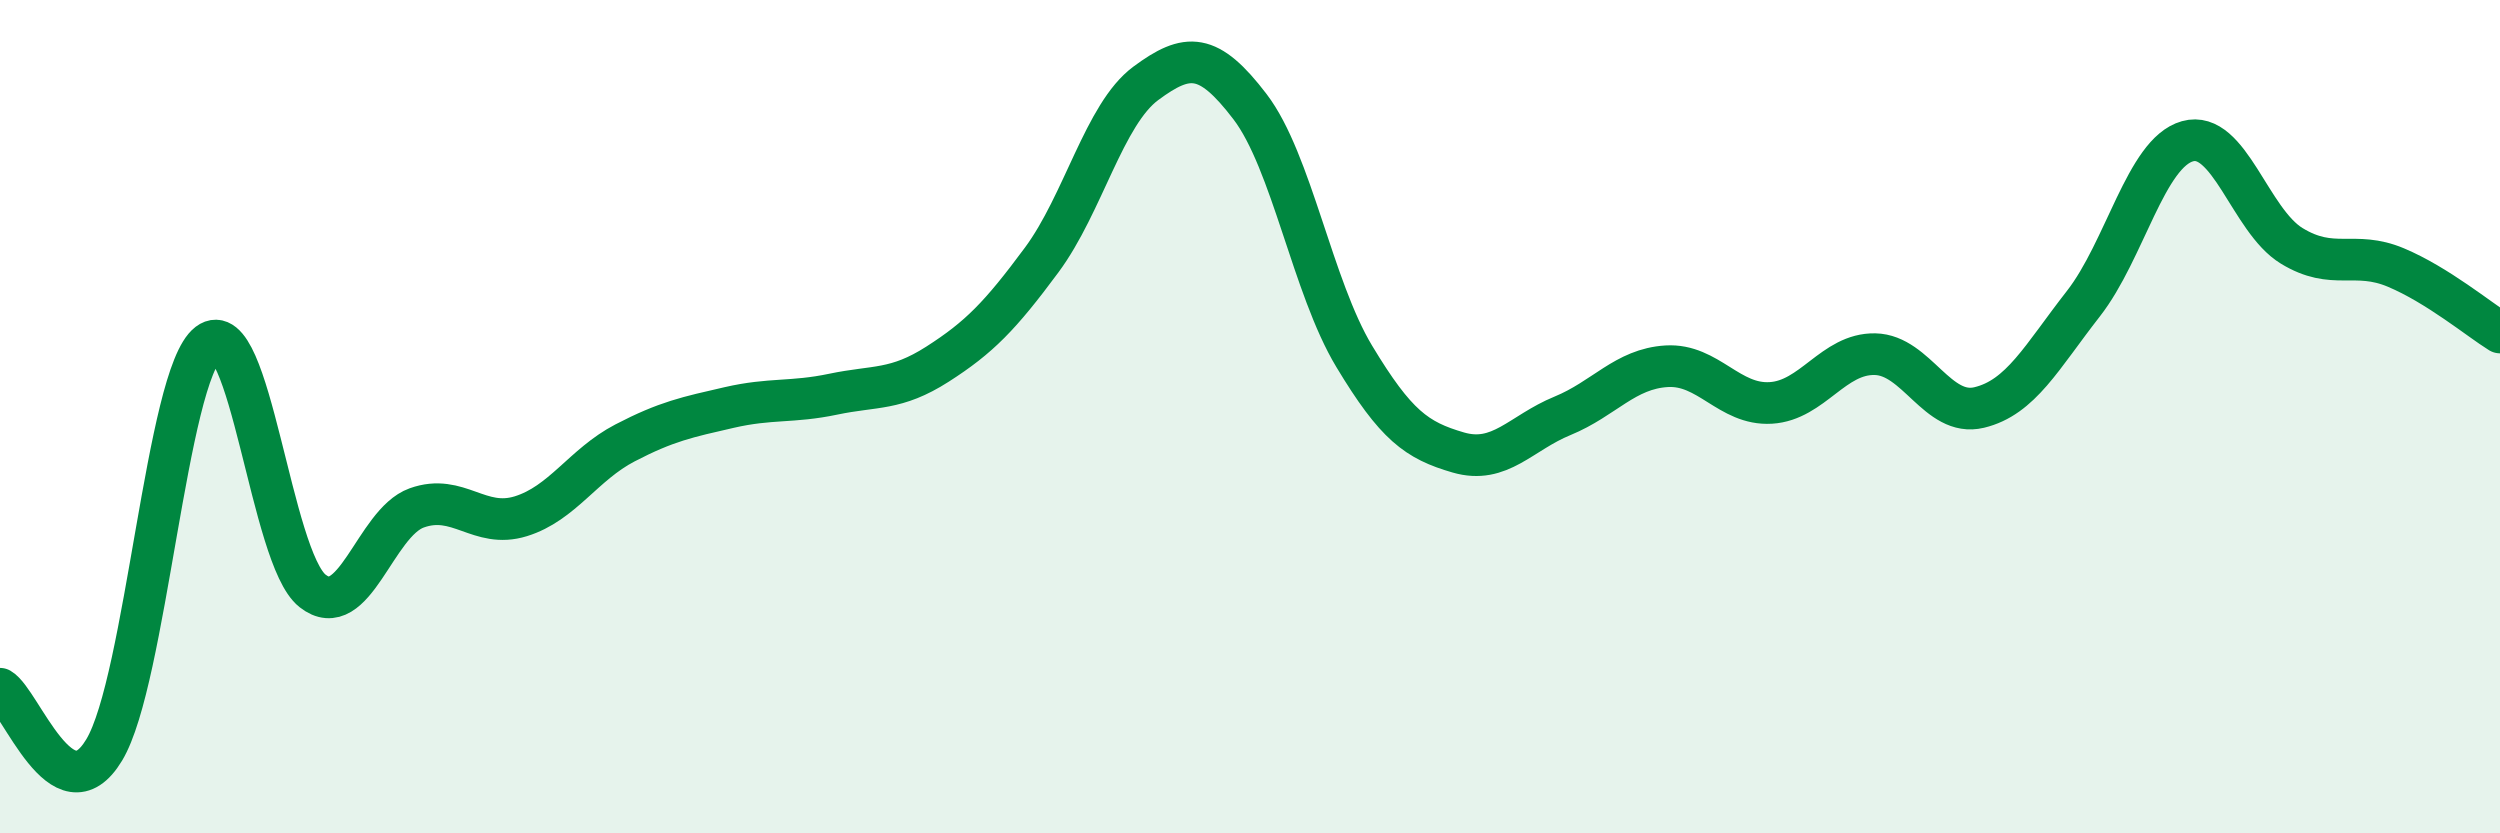
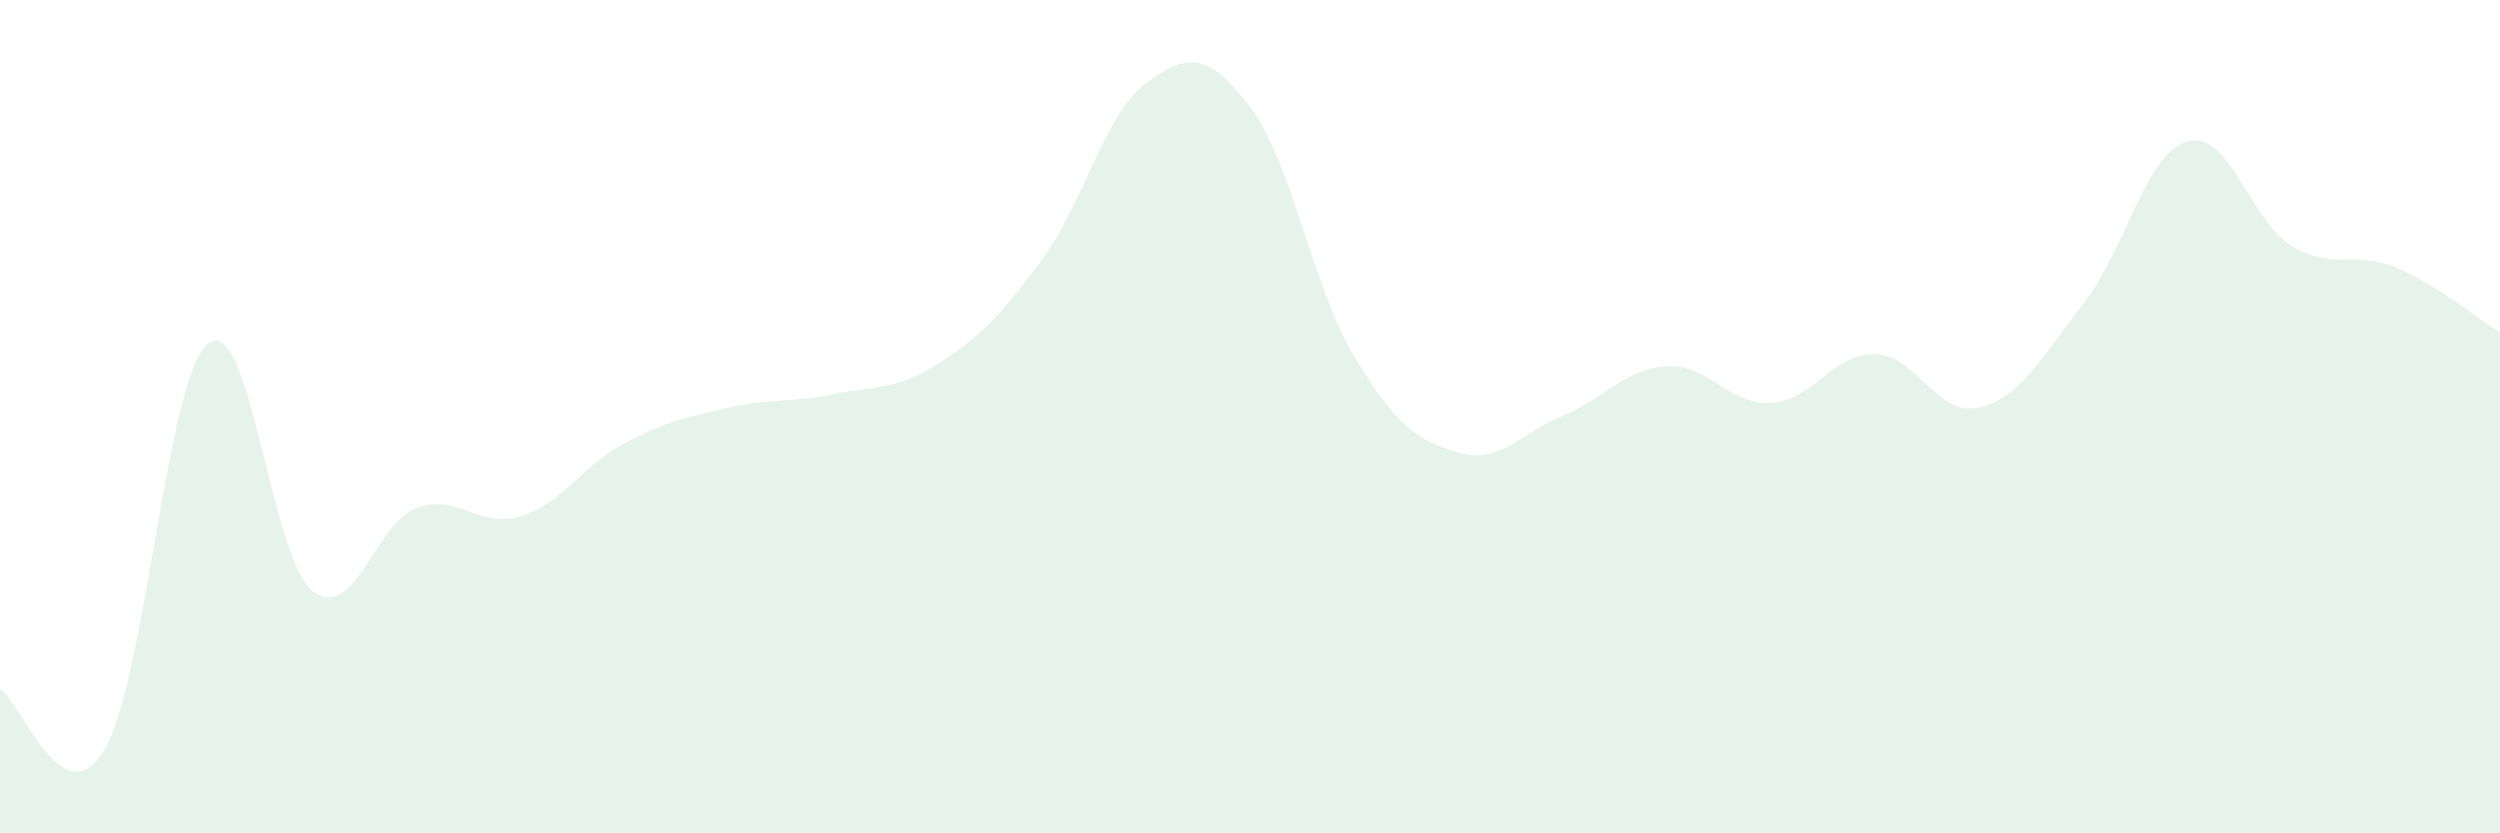
<svg xmlns="http://www.w3.org/2000/svg" width="60" height="20" viewBox="0 0 60 20">
  <path d="M 0,16.53 C 0.5,16.82 1.5,19.66 2.5,18 C 3.5,16.34 4,9 5,8.24 C 6,7.48 6.5,13.39 7.5,14.18 C 8.5,14.97 9,12.55 10,12.19 C 11,11.83 11.5,12.7 12.5,12.39 C 13.5,12.08 14,11.15 15,10.63 C 16,10.11 16.5,10.01 17.5,9.78 C 18.5,9.55 19,9.67 20,9.46 C 21,9.25 21.5,9.38 22.5,8.74 C 23.5,8.1 24,7.59 25,6.24 C 26,4.89 26.5,2.74 27.5,2 C 28.5,1.26 29,1.25 30,2.56 C 31,3.87 31.5,6.89 32.5,8.55 C 33.5,10.21 34,10.57 35,10.86 C 36,11.15 36.5,10.39 37.5,9.98 C 38.5,9.57 39,8.85 40,8.79 C 41,8.73 41.5,9.73 42.5,9.67 C 43.5,9.61 44,8.48 45,8.5 C 46,8.52 46.5,10.02 47.5,9.78 C 48.5,9.54 49,8.57 50,7.29 C 51,6.01 51.5,3.67 52.5,3.39 C 53.5,3.11 54,5.29 55,5.9 C 56,6.51 56.5,6 57.5,6.42 C 58.5,6.84 59.5,7.67 60,7.98L60 20L0 20Z" fill="#008740" opacity="0.1" stroke-linecap="round" stroke-linejoin="round" />
-   <path d="M 0,16.53 C 0.5,16.82 1.5,19.66 2.5,18 C 3.5,16.34 4,9 5,8.24 C 6,7.48 6.5,13.39 7.5,14.18 C 8.5,14.97 9,12.55 10,12.19 C 11,11.83 11.5,12.7 12.5,12.39 C 13.5,12.08 14,11.15 15,10.63 C 16,10.11 16.5,10.01 17.5,9.78 C 18.5,9.55 19,9.67 20,9.46 C 21,9.25 21.5,9.38 22.5,8.74 C 23.5,8.1 24,7.59 25,6.24 C 26,4.89 26.5,2.74 27.5,2 C 28.5,1.26 29,1.25 30,2.56 C 31,3.87 31.5,6.89 32.5,8.55 C 33.5,10.21 34,10.57 35,10.86 C 36,11.15 36.5,10.39 37.5,9.98 C 38.5,9.57 39,8.85 40,8.79 C 41,8.73 41.5,9.73 42.5,9.67 C 43.5,9.61 44,8.48 45,8.5 C 46,8.52 46.5,10.02 47.5,9.78 C 48.5,9.54 49,8.57 50,7.29 C 51,6.01 51.5,3.67 52.5,3.39 C 53.5,3.11 54,5.29 55,5.9 C 56,6.51 56.5,6 57.5,6.42 C 58.5,6.84 59.5,7.67 60,7.98" stroke="#008740" stroke-width="1" fill="none" stroke-linecap="round" stroke-linejoin="round" />
</svg>